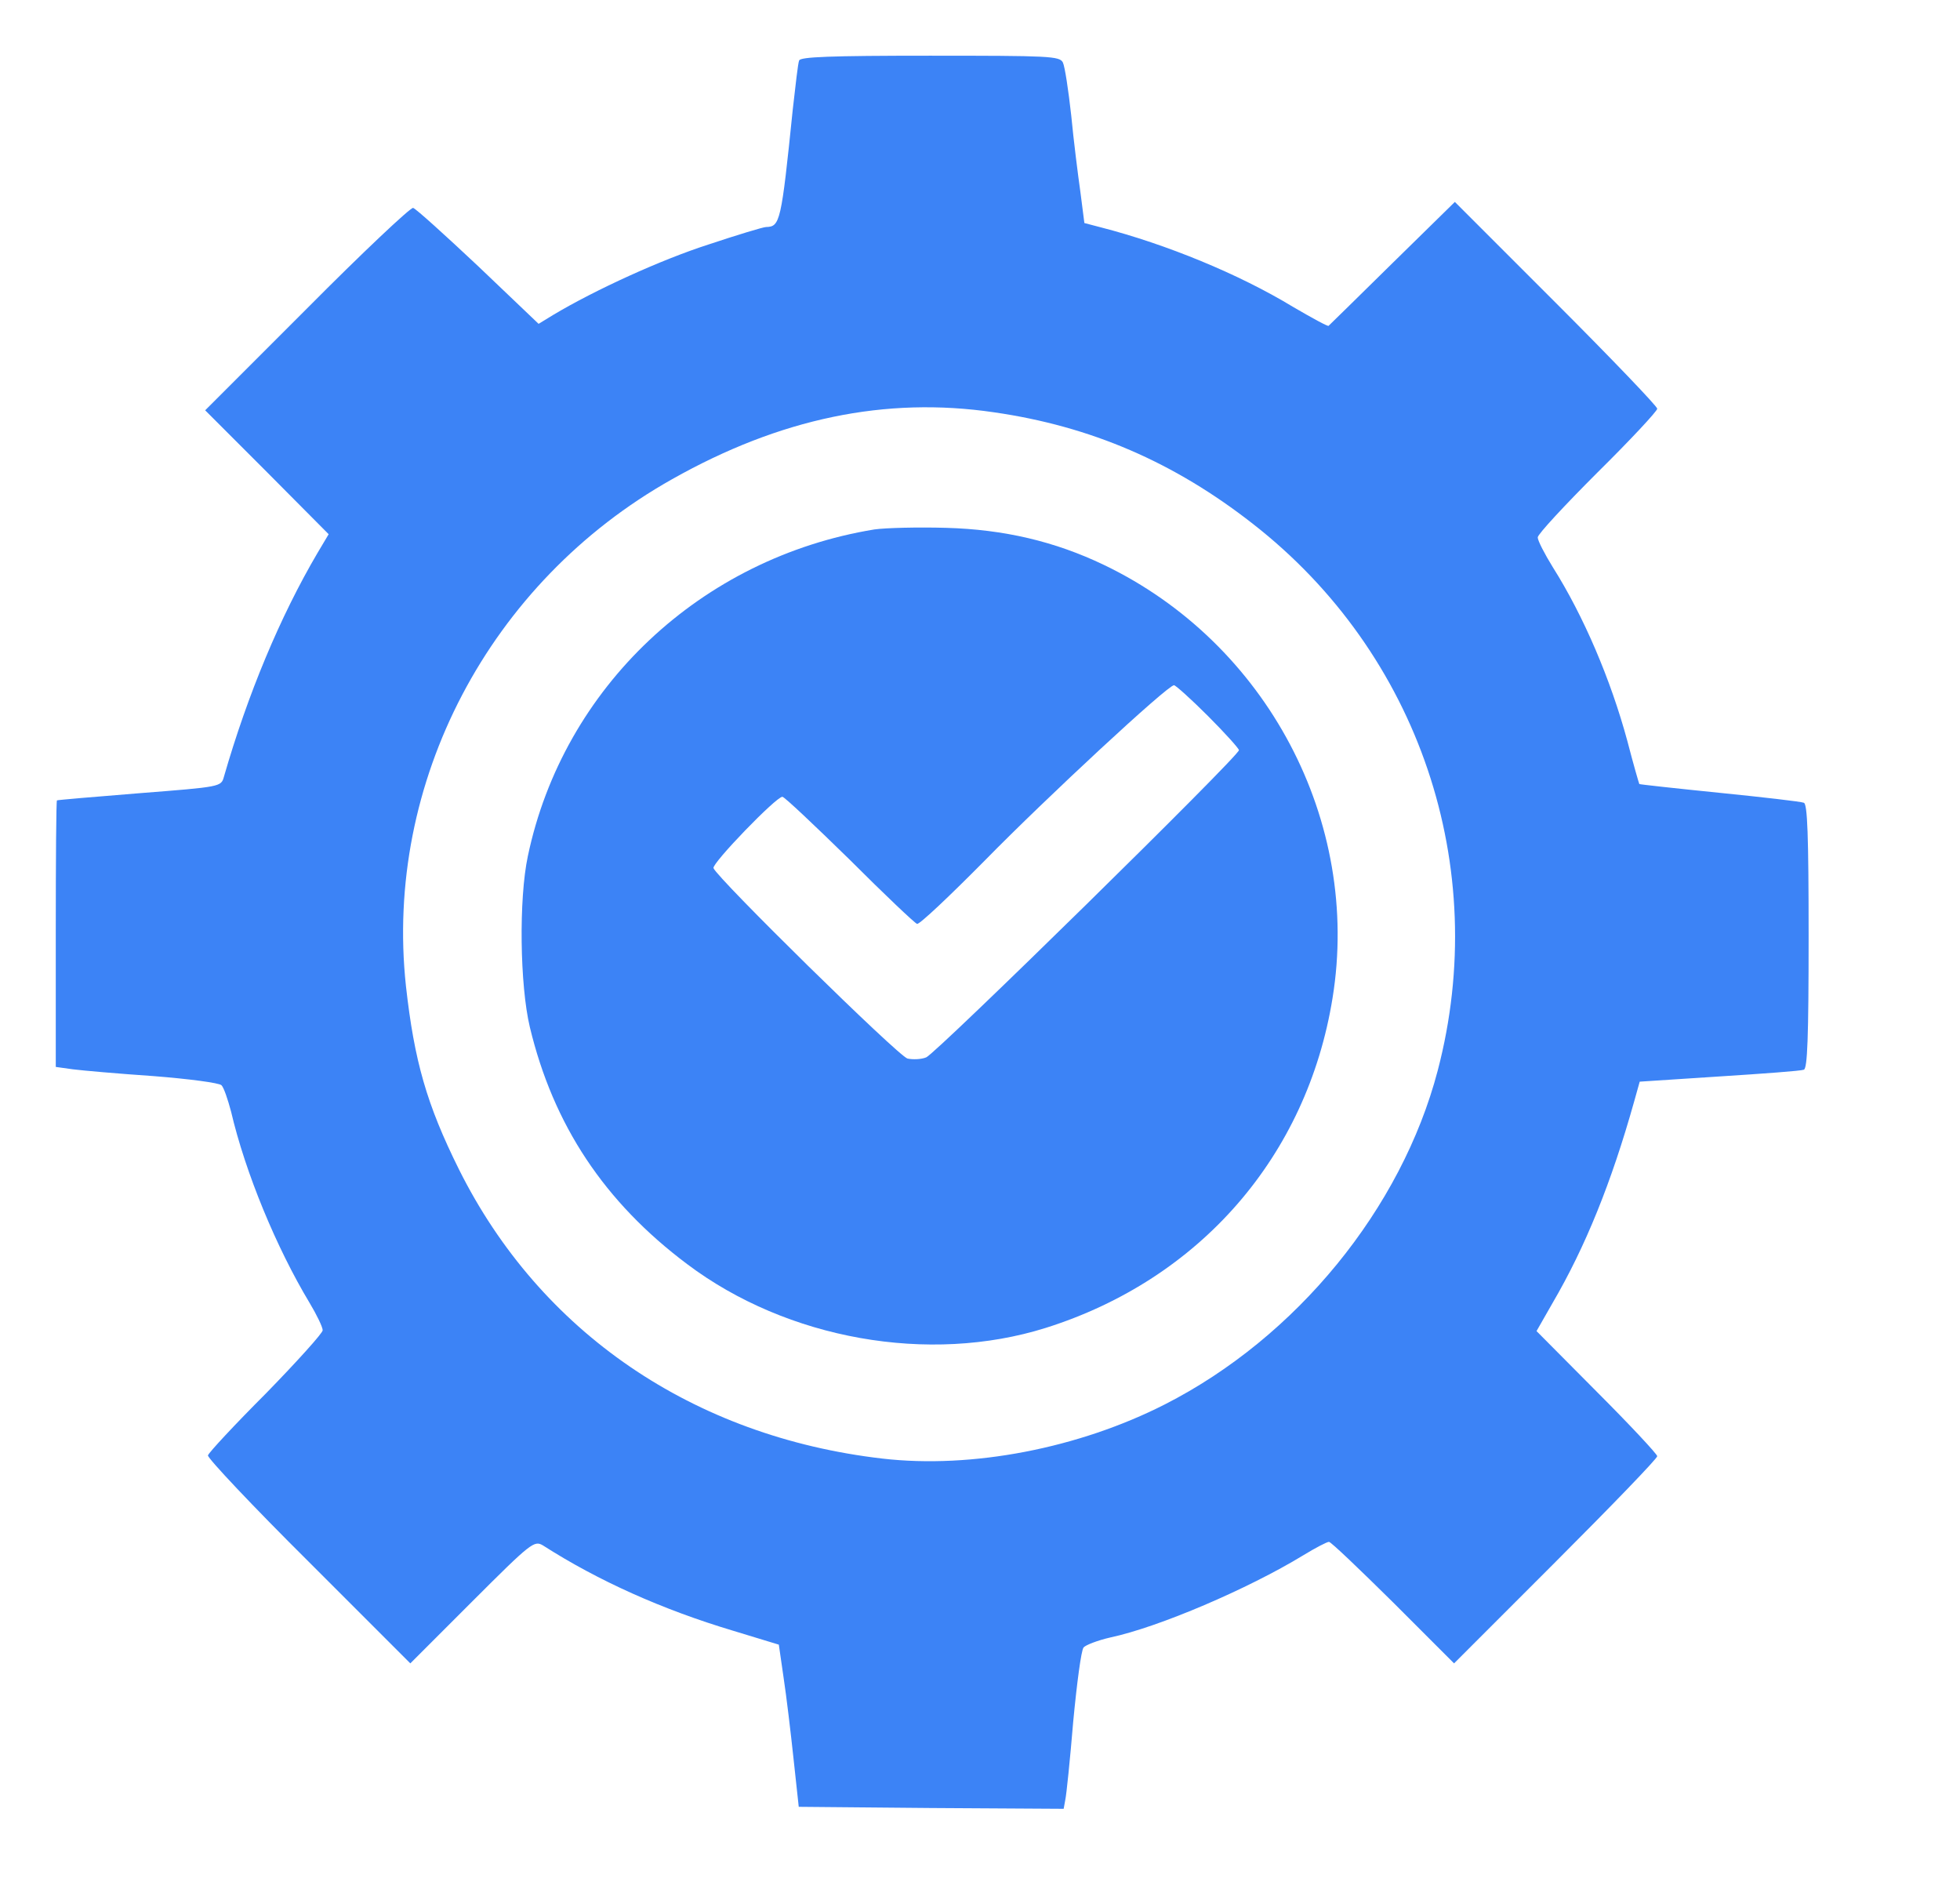
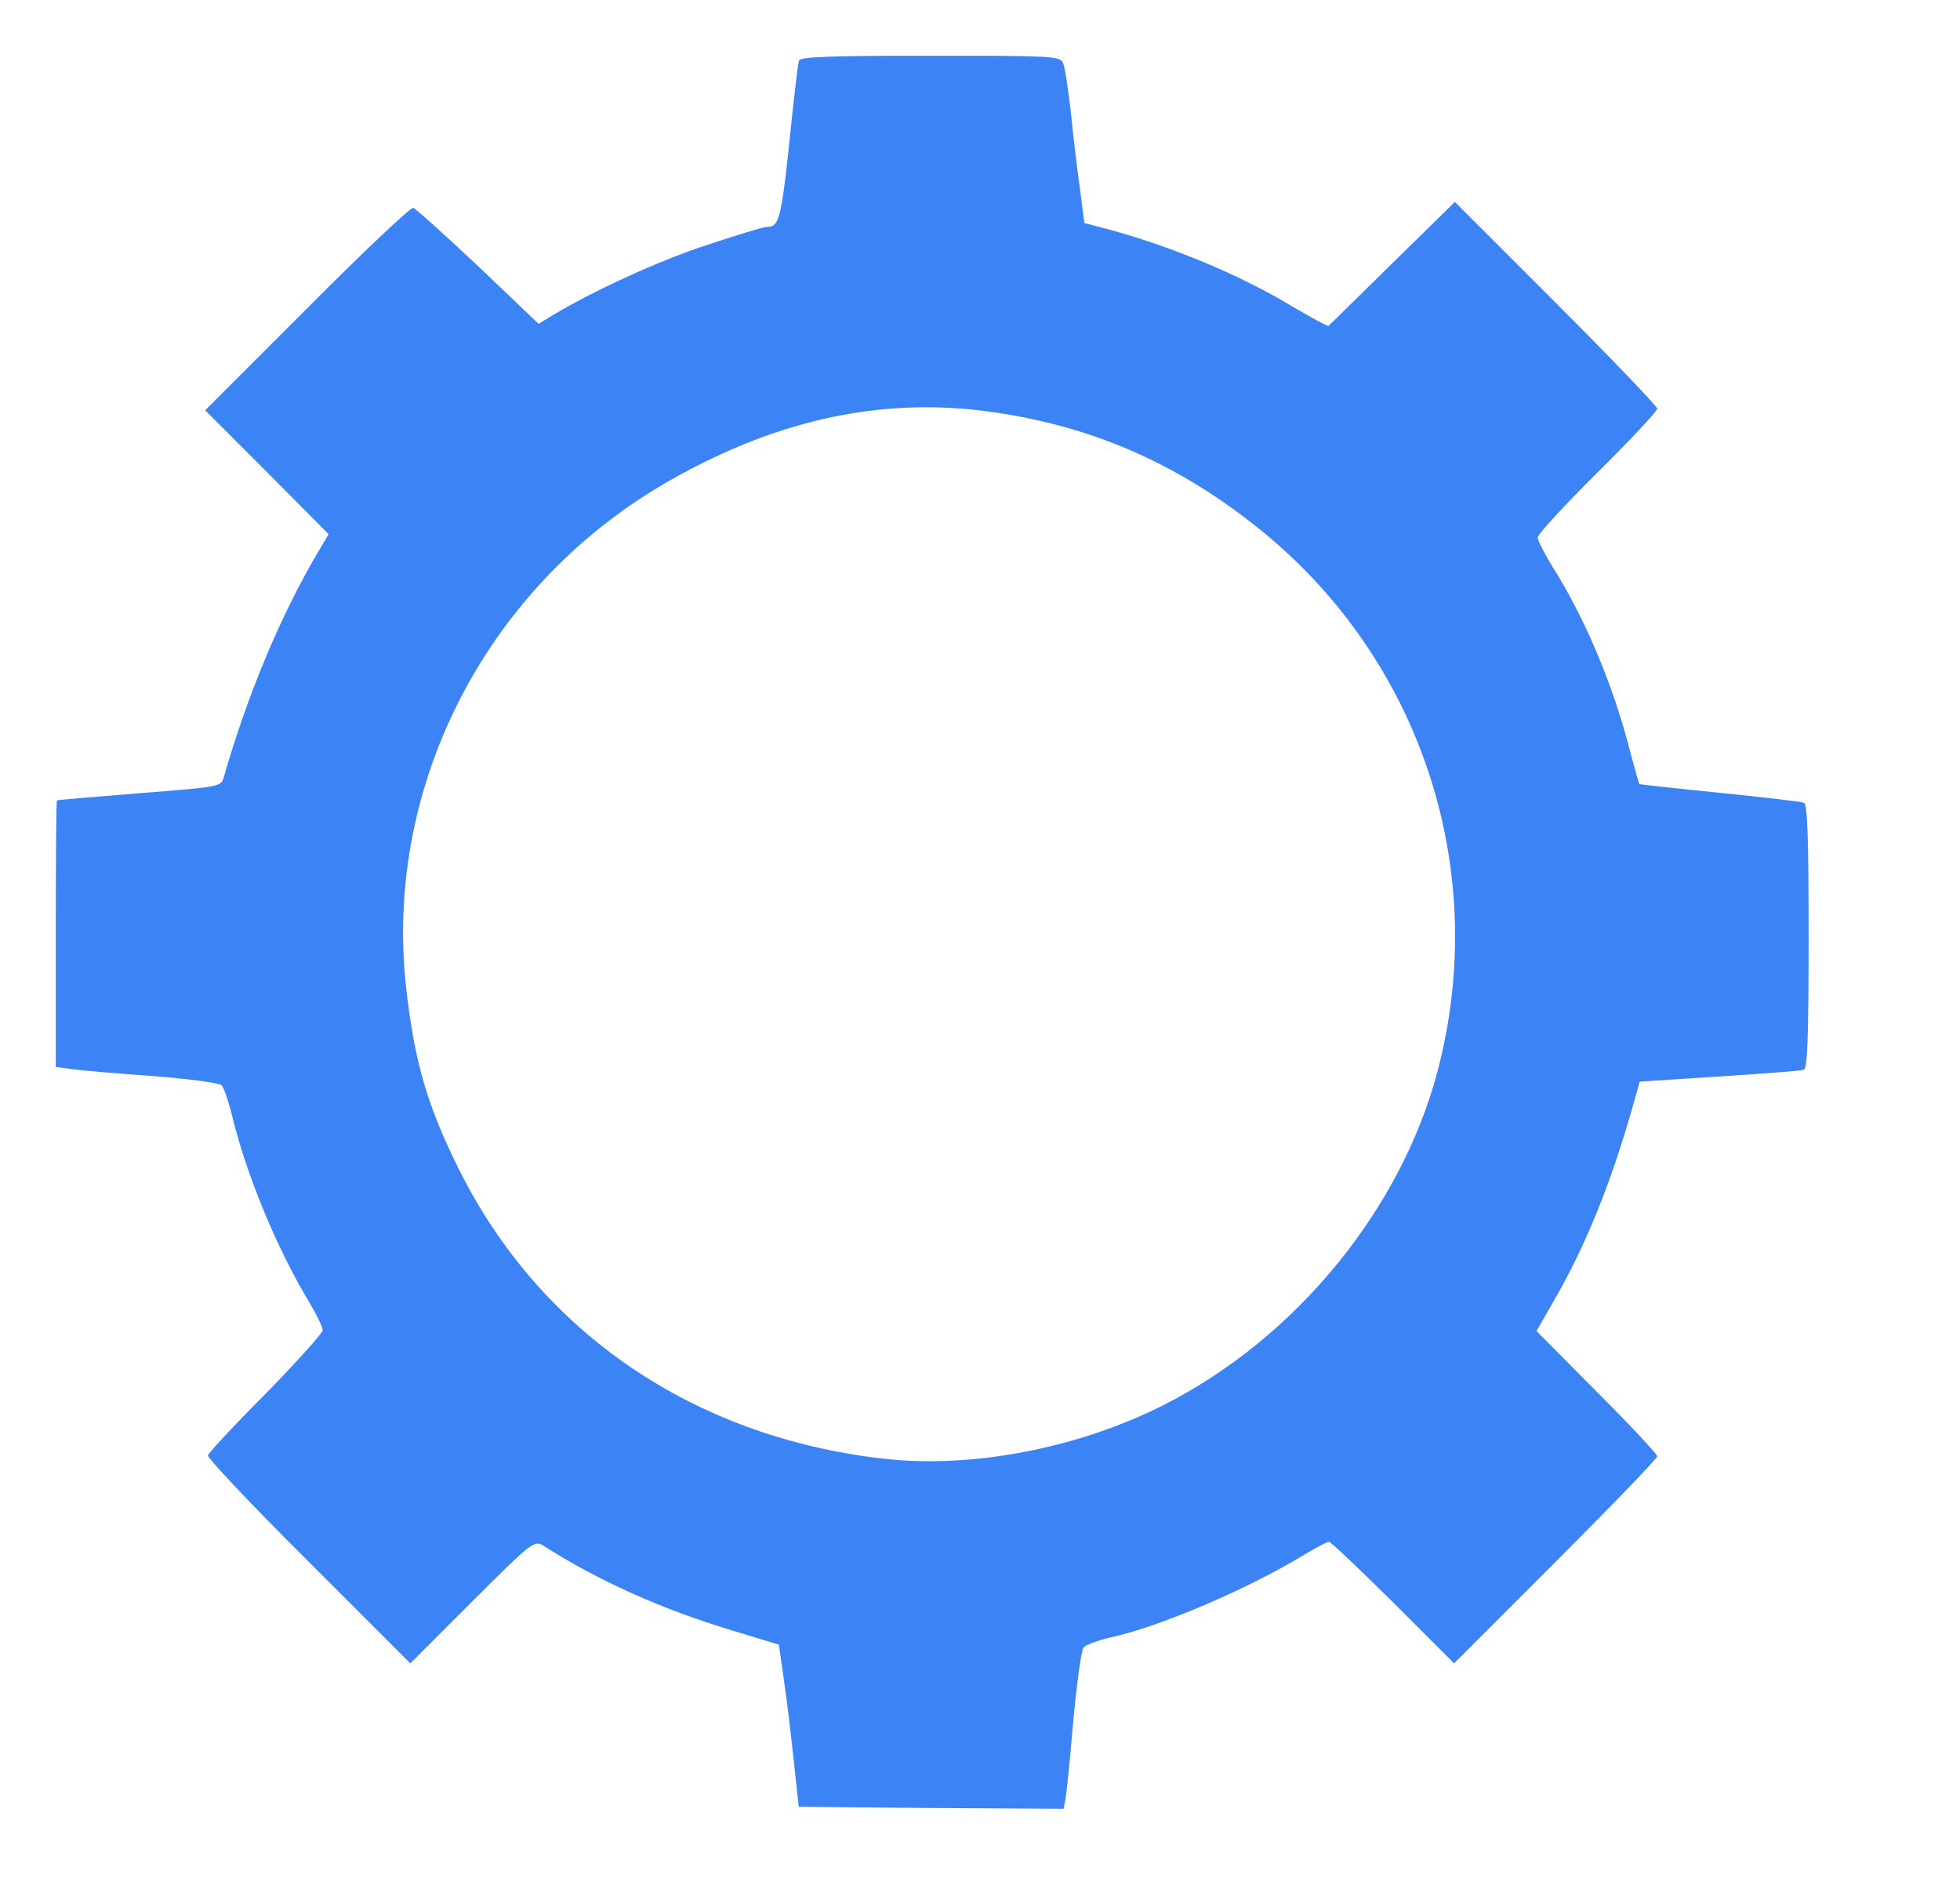
<svg xmlns="http://www.w3.org/2000/svg" version="1.0" width="552pt" height="534pt" viewBox="40 40 492 474" preserveAspectRatio="xMidYMid meet">
  <g transform="translate(0,534) scale(0.1,-0.1)" fill="#3C83F6" stroke="none">
    <path d="M2406 4798 c-3 -7 -9 -62 -16 -123 -29 -284 -32 -294 -67 -295 -7 0 -73 -20 -145 -44 -118 -38 -283 -113 -390 -177 l-36 -22 -151 144 c-84 79 -157 145 -164 147 -7 1 -127 -112 -267 -253 l-255 -255 155 -155 155 -156 -28 -47 c-94 -160 -175 -354 -235 -562 -7 -25 -8 -25 -212 -41 -113 -9 -206 -17 -207 -18 -2 0 -3 -151 -3 -335 l0 -334 43 -6 c23 -3 114 -11 202 -17 89 -7 165 -17 171 -23 6 -6 16 -36 24 -66 36 -154 114 -342 197 -480 18 -30 33 -61 33 -69 0 -7 -64 -78 -142 -158 -79 -79 -144 -149 -146 -156 -1 -7 112 -127 253 -267 l255 -255 155 155 c149 149 156 154 178 141 139 -89 300 -161 477 -214 l115 -35 12 -83 c7 -46 18 -138 25 -204 l13 -120 332 -3 333 -2 4 22 c3 13 12 101 20 197 9 95 20 179 26 186 5 6 36 18 67 25 122 26 346 122 484 206 31 19 60 34 65 34 5 0 77 -69 161 -152 l153 -153 255 255 c140 140 255 259 255 265 0 5 -68 78 -152 162 l-151 152 40 70 c83 142 148 303 205 506 l14 50 199 13 c110 7 206 14 213 17 9 3 12 80 12 335 0 255 -3 332 -12 335 -7 3 -103 14 -212 25 -109 11 -200 21 -201 22 -1 2 -15 50 -30 108 -42 155 -110 314 -187 436 -21 34 -38 67 -38 75 0 8 68 81 150 163 83 82 150 154 150 160 0 6 -114 125 -254 265 l-254 254 -157 -154 c-86 -85 -158 -155 -160 -157 -2 -2 -42 20 -90 48 -135 82 -318 157 -481 199 l-42 11 -10 78 c-6 42 -17 129 -23 192 -7 63 -16 123 -21 133 -8 16 -34 17 -334 17 -251 0 -325 -3 -328 -12z m489 -883 c243 -35 452 -125 650 -280 417 -325 598 -861 464 -1372 -91 -347 -355 -670 -685 -838 -216 -110 -484 -162 -709 -136 -475 55 -859 317 -1063 726 -81 163 -112 272 -133 460 -55 511 209 1014 668 1272 271 153 536 208 808 168z" />
-     <path d="M2595 3621 c-435 -71 -781 -396 -870 -820 -23 -108 -20 -324 5 -429 59 -246 187 -439 395 -595 251 -189 607 -252 900 -160 387 122 656 431 720 828 72 443 -165 891 -574 1087 -123 59 -251 89 -396 93 -71 2 -152 0 -180 -4z m837 -468 c43 -43 78 -82 78 -86 0 -15 -760 -761 -785 -771 -12 -5 -33 -6 -47 -3 -23 6 -478 453 -487 478 -4 12 157 179 173 179 5 0 80 -71 168 -157 87 -87 164 -160 170 -162 6 -2 83 71 172 161 153 156 457 438 473 438 4 0 43 -35 85 -77z" />
  </g>
</svg>